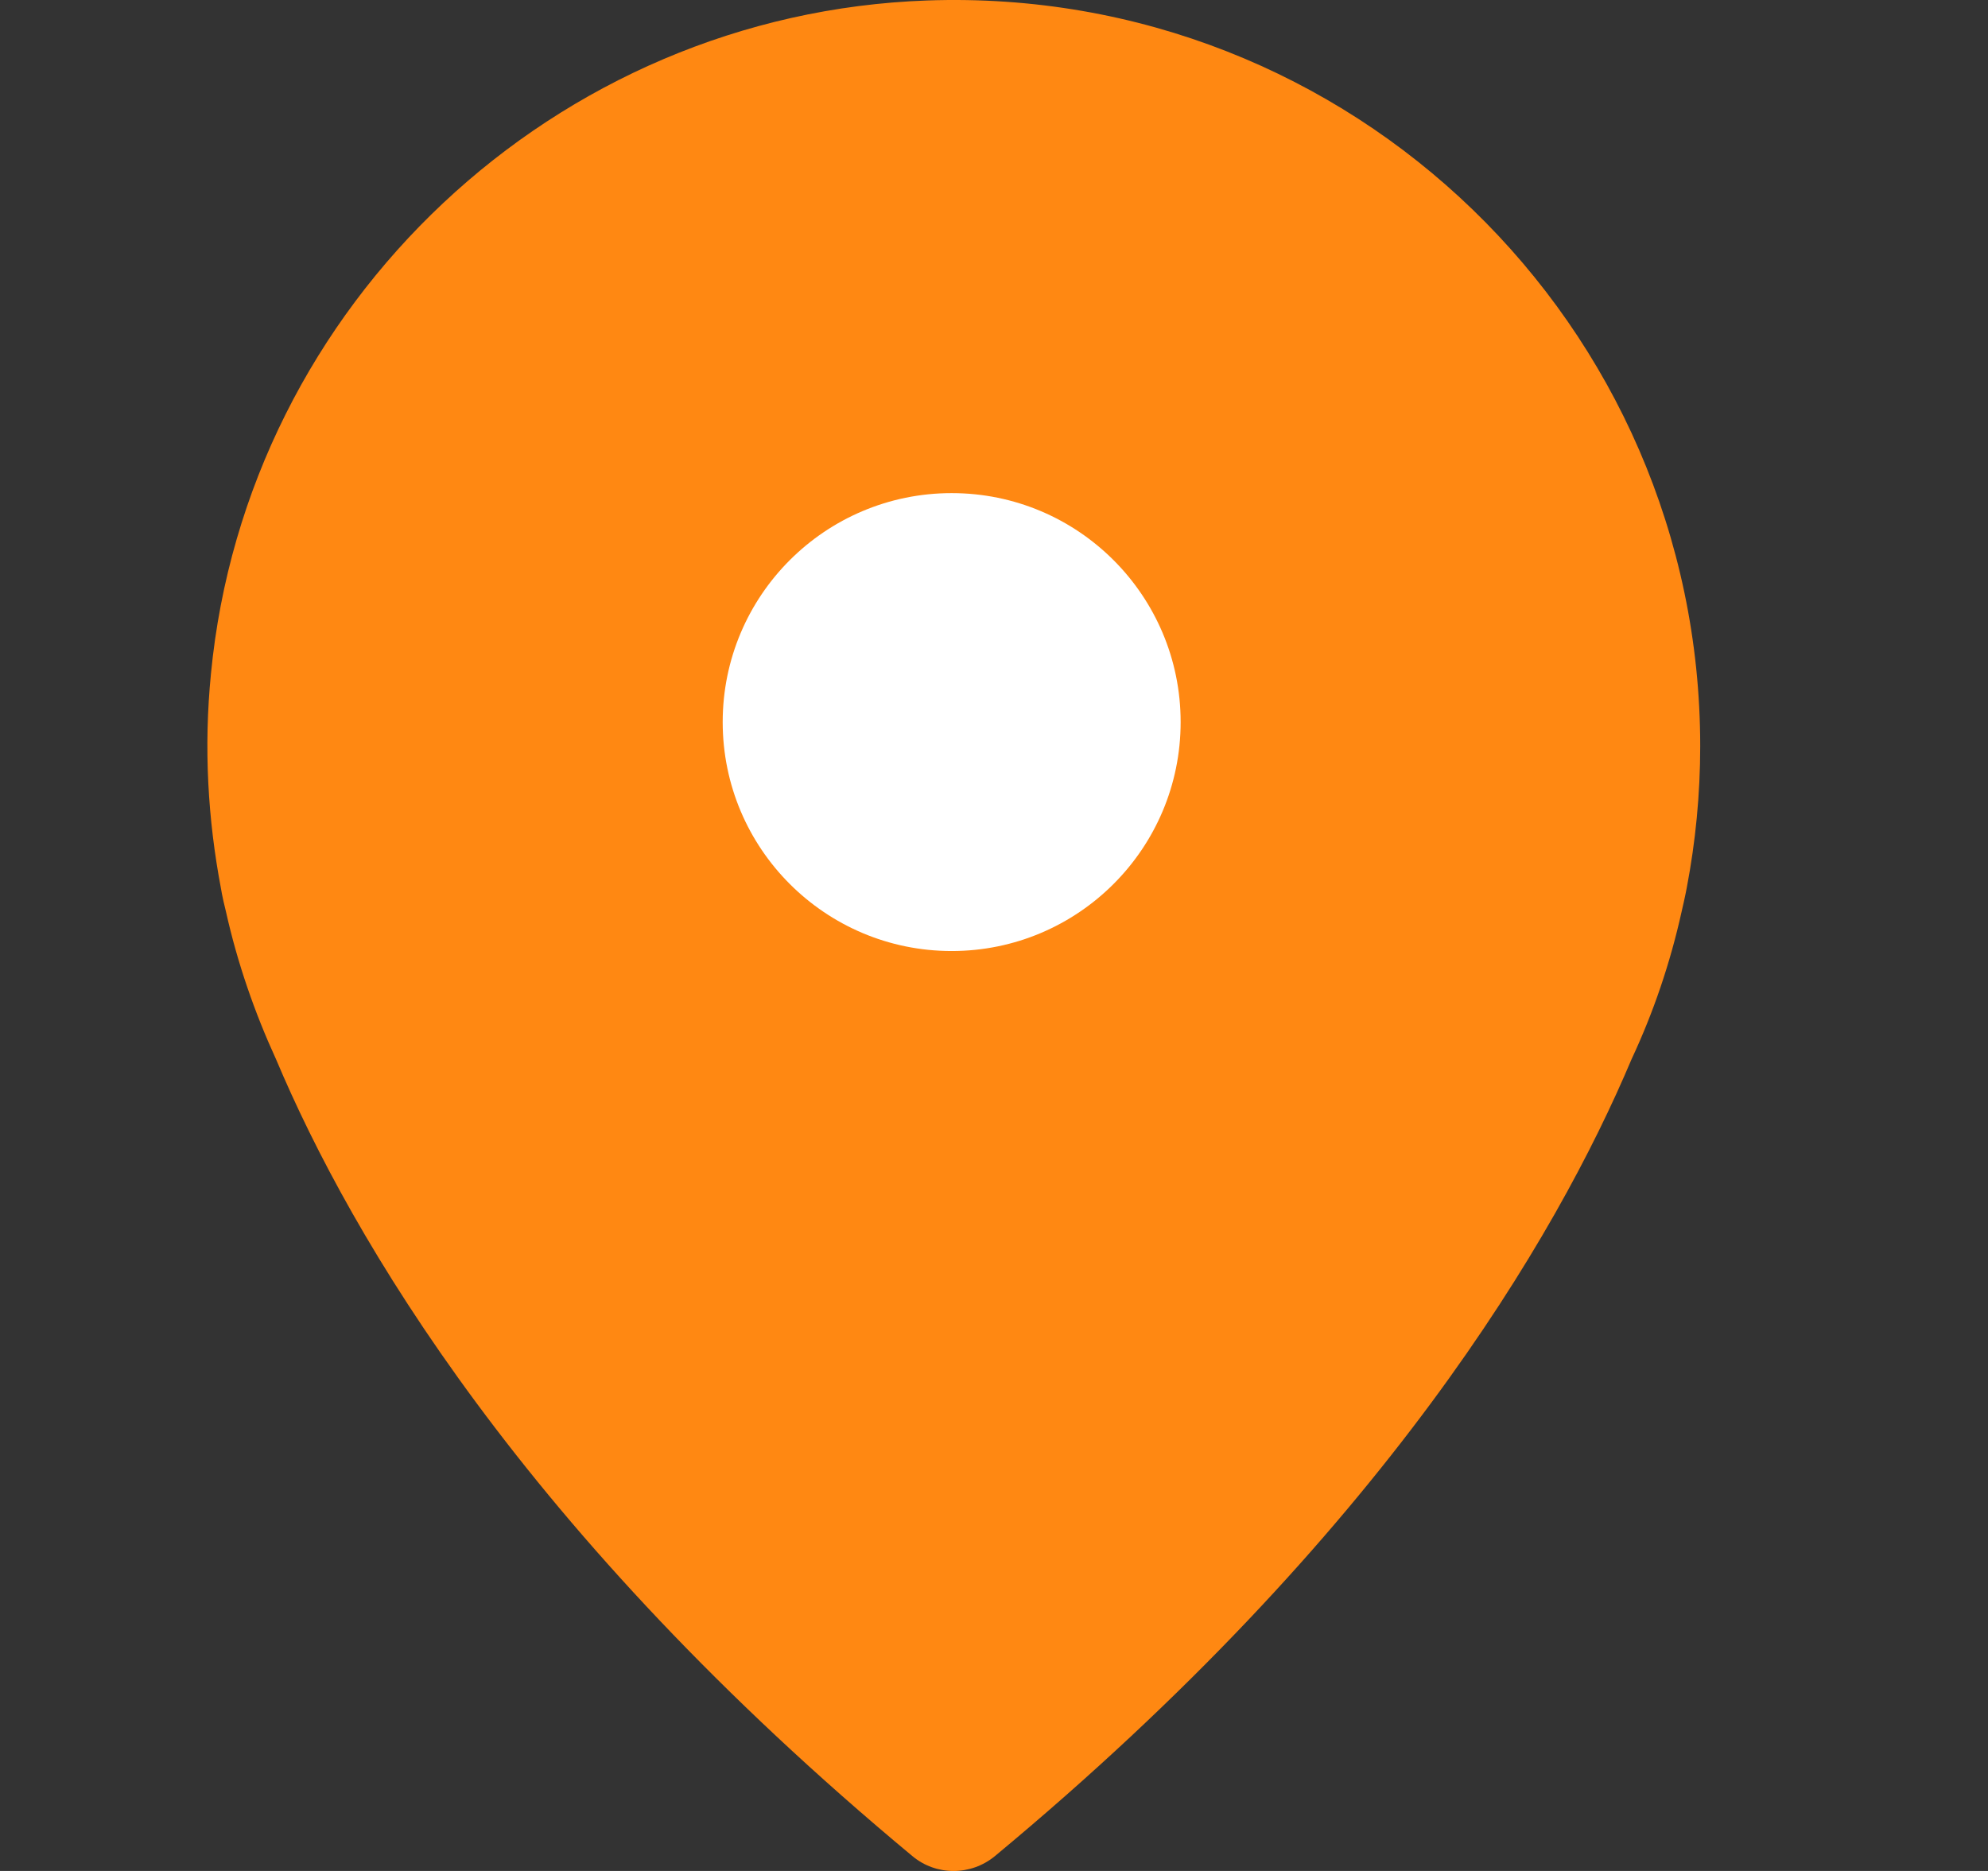
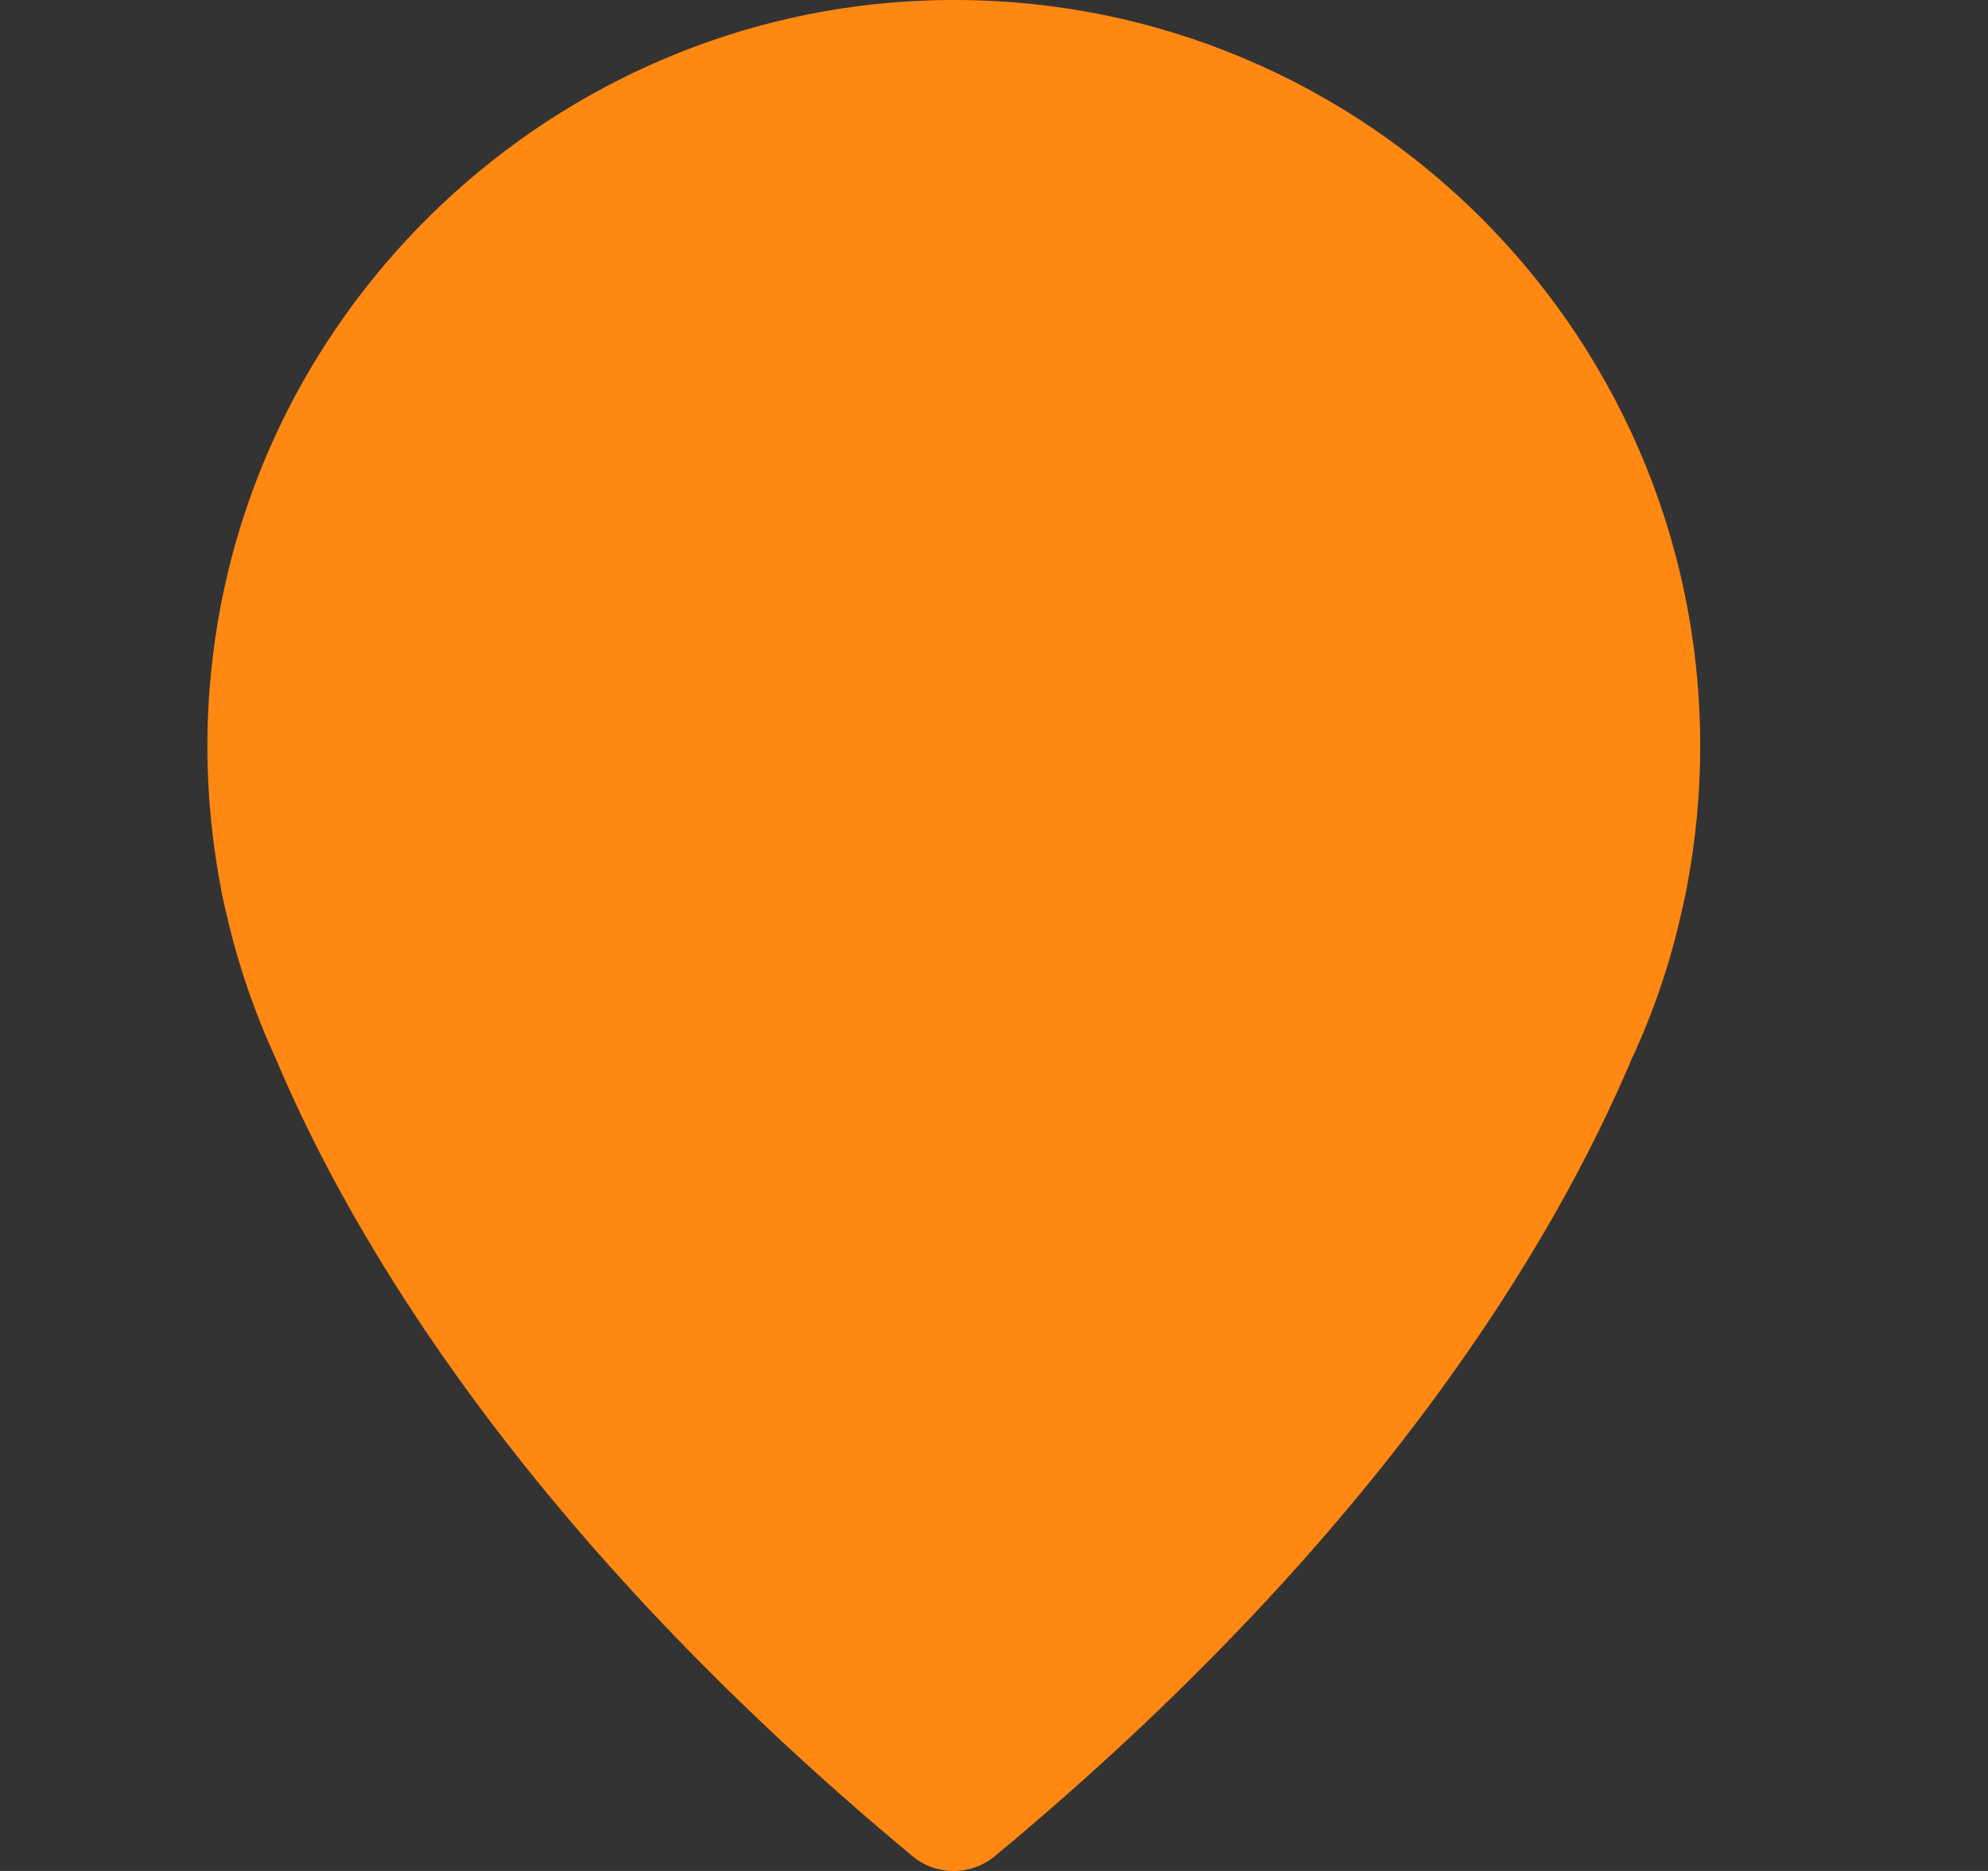
<svg xmlns="http://www.w3.org/2000/svg" width="17" height="16" viewBox="0 0 17 16" fill="none">
  <rect x="0" y="0" width="17" height="16" fill="#333333" stroke="none" />
  <g clip-path="url(#clip0_616_5540)">
    <path d="M7.929 0.004C4.75 0.116 2.109 2.596 1.804 5.761C1.741 6.395 1.778 7.008 1.889 7.595C1.889 7.595 1.899 7.664 1.932 7.795C2.03 8.235 2.178 8.661 2.362 9.062C3.001 10.577 4.481 13.113 7.801 15.872C8.004 16.043 8.303 16.043 8.509 15.872C11.829 13.116 13.309 10.581 13.952 9.058C14.139 8.658 14.283 8.235 14.381 7.792C14.411 7.664 14.424 7.592 14.424 7.592C14.499 7.198 14.539 6.795 14.539 6.381C14.539 2.779 11.557 -0.124 7.929 0.004Z" fill="#FF8812" />
-     <circle cx="8.138" cy="6.175" r="1.958" fill="white" />
  </g>
  <defs>
    <clipPath id="clip0_616_5540">
      <rect width="16" height="16" fill="white" transform="translate(0.156)" />
    </clipPath>
  </defs>
</svg>